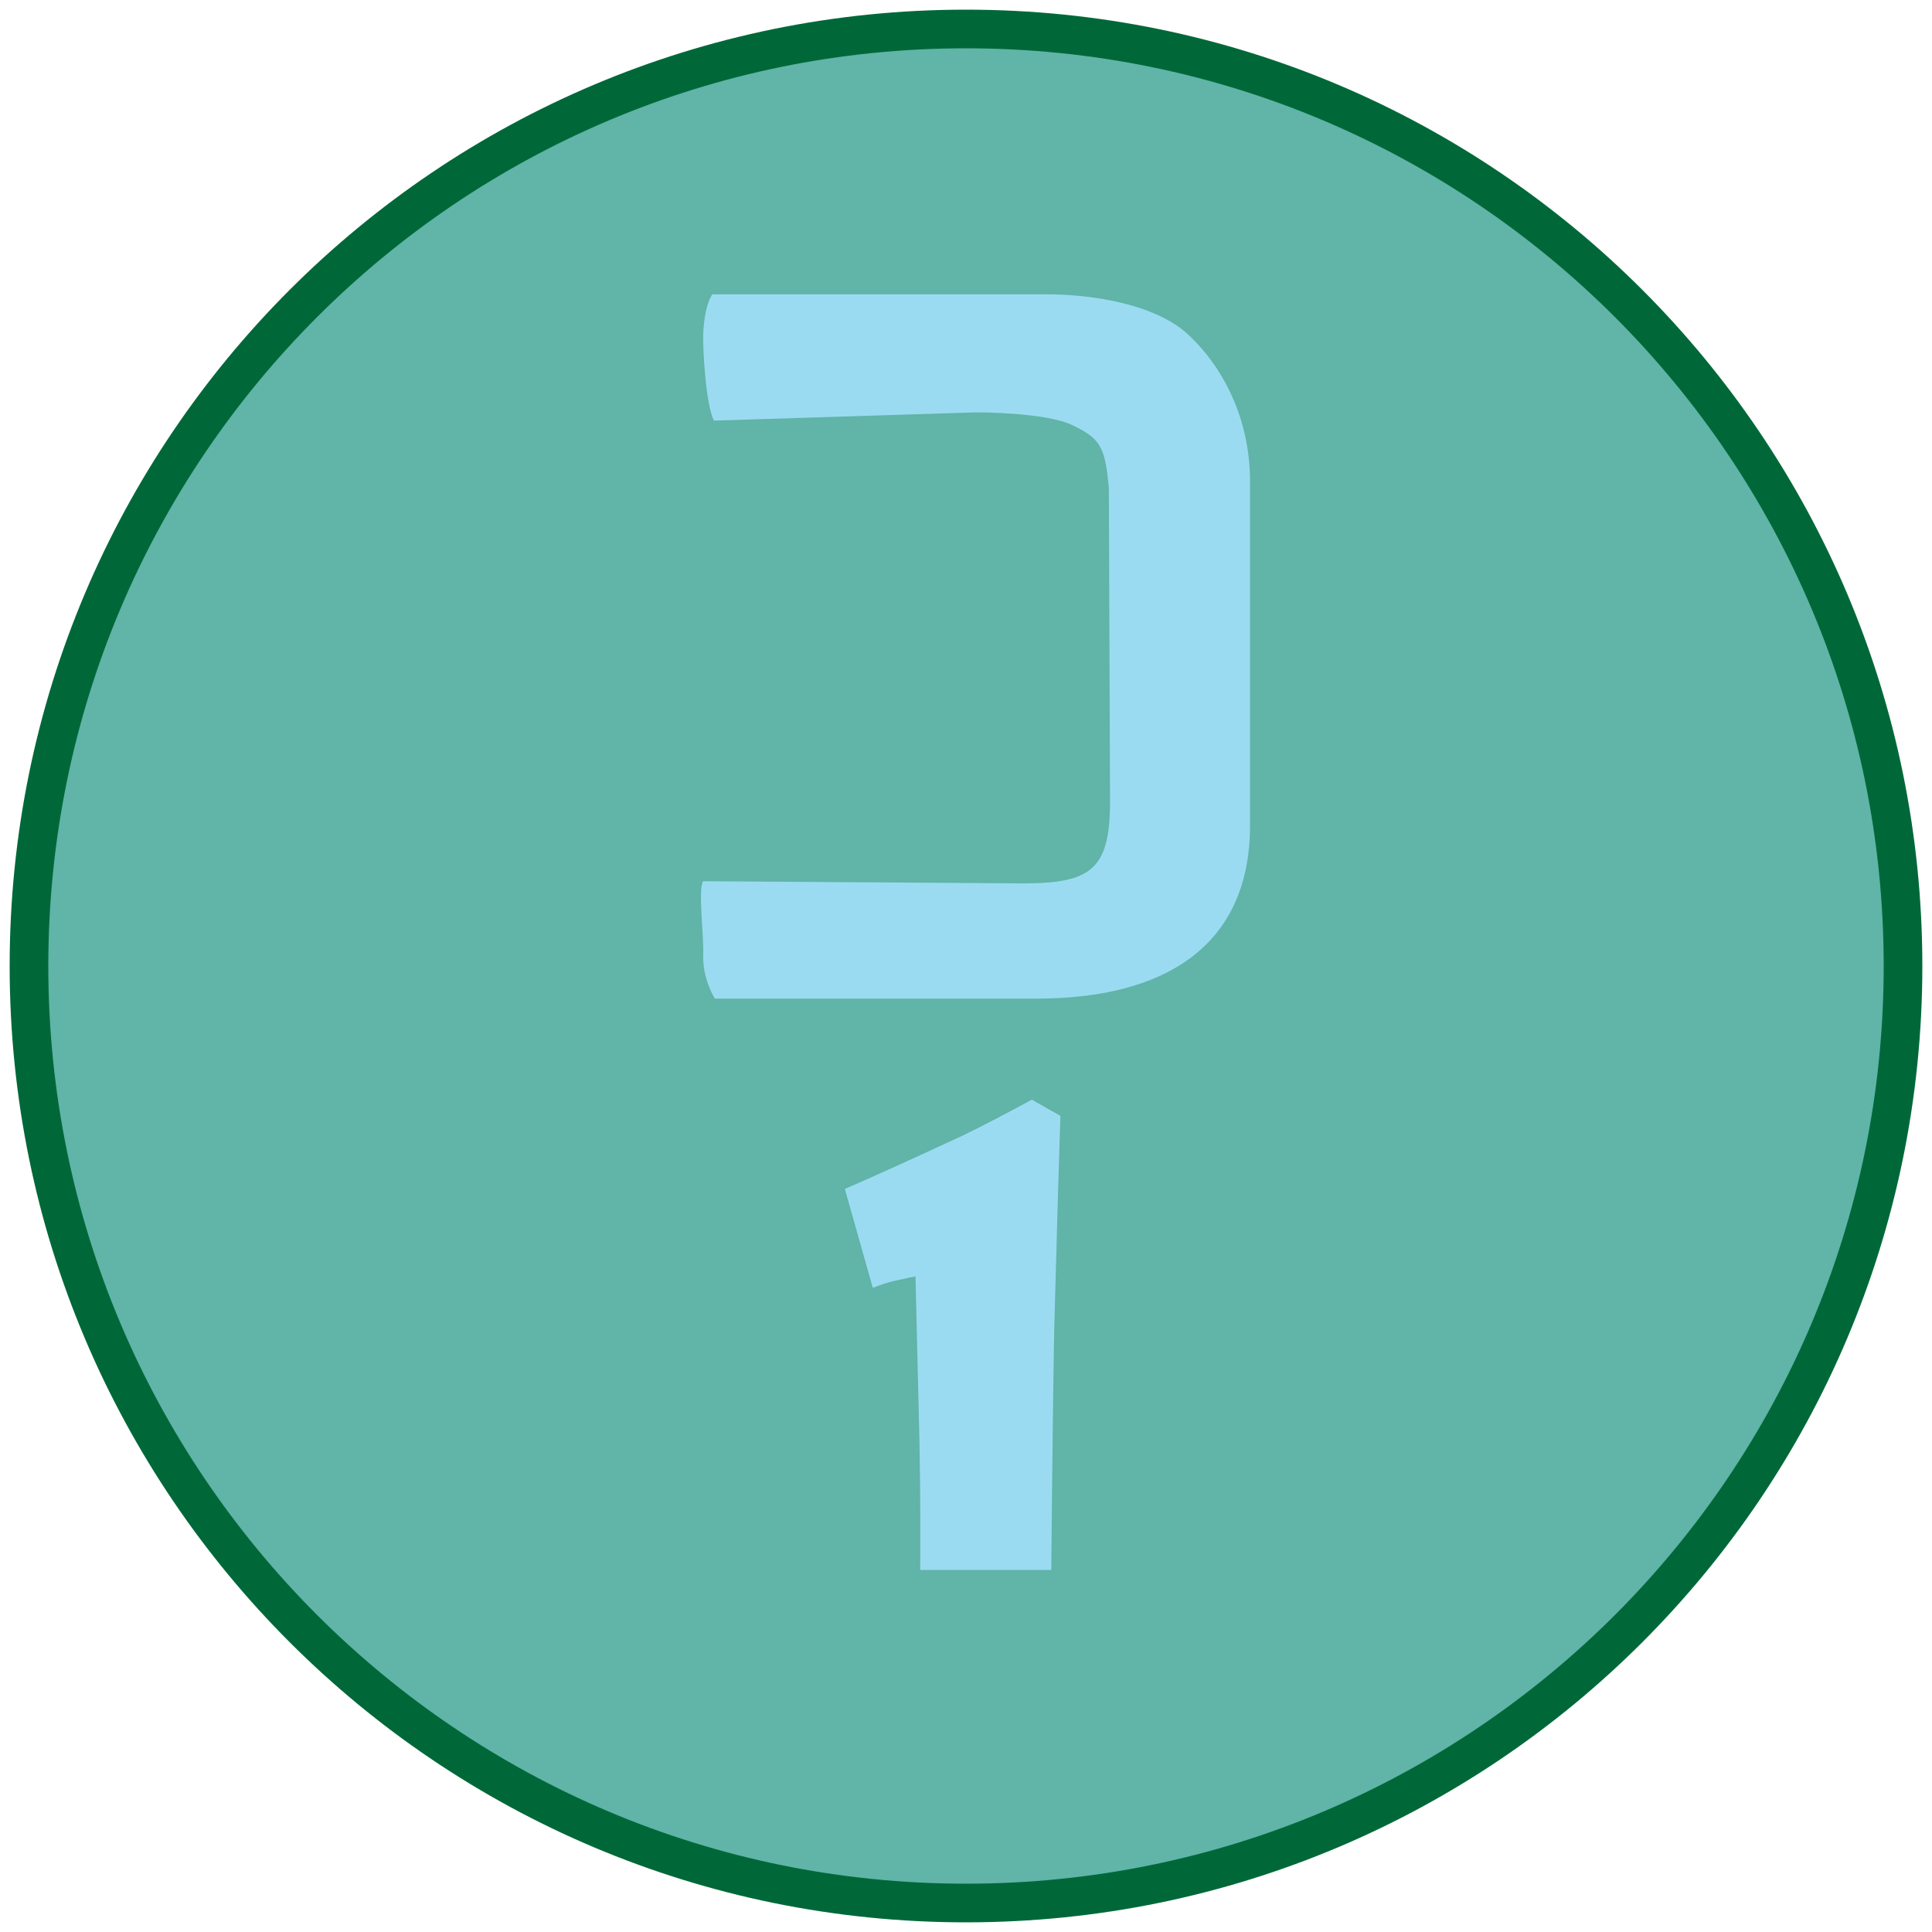
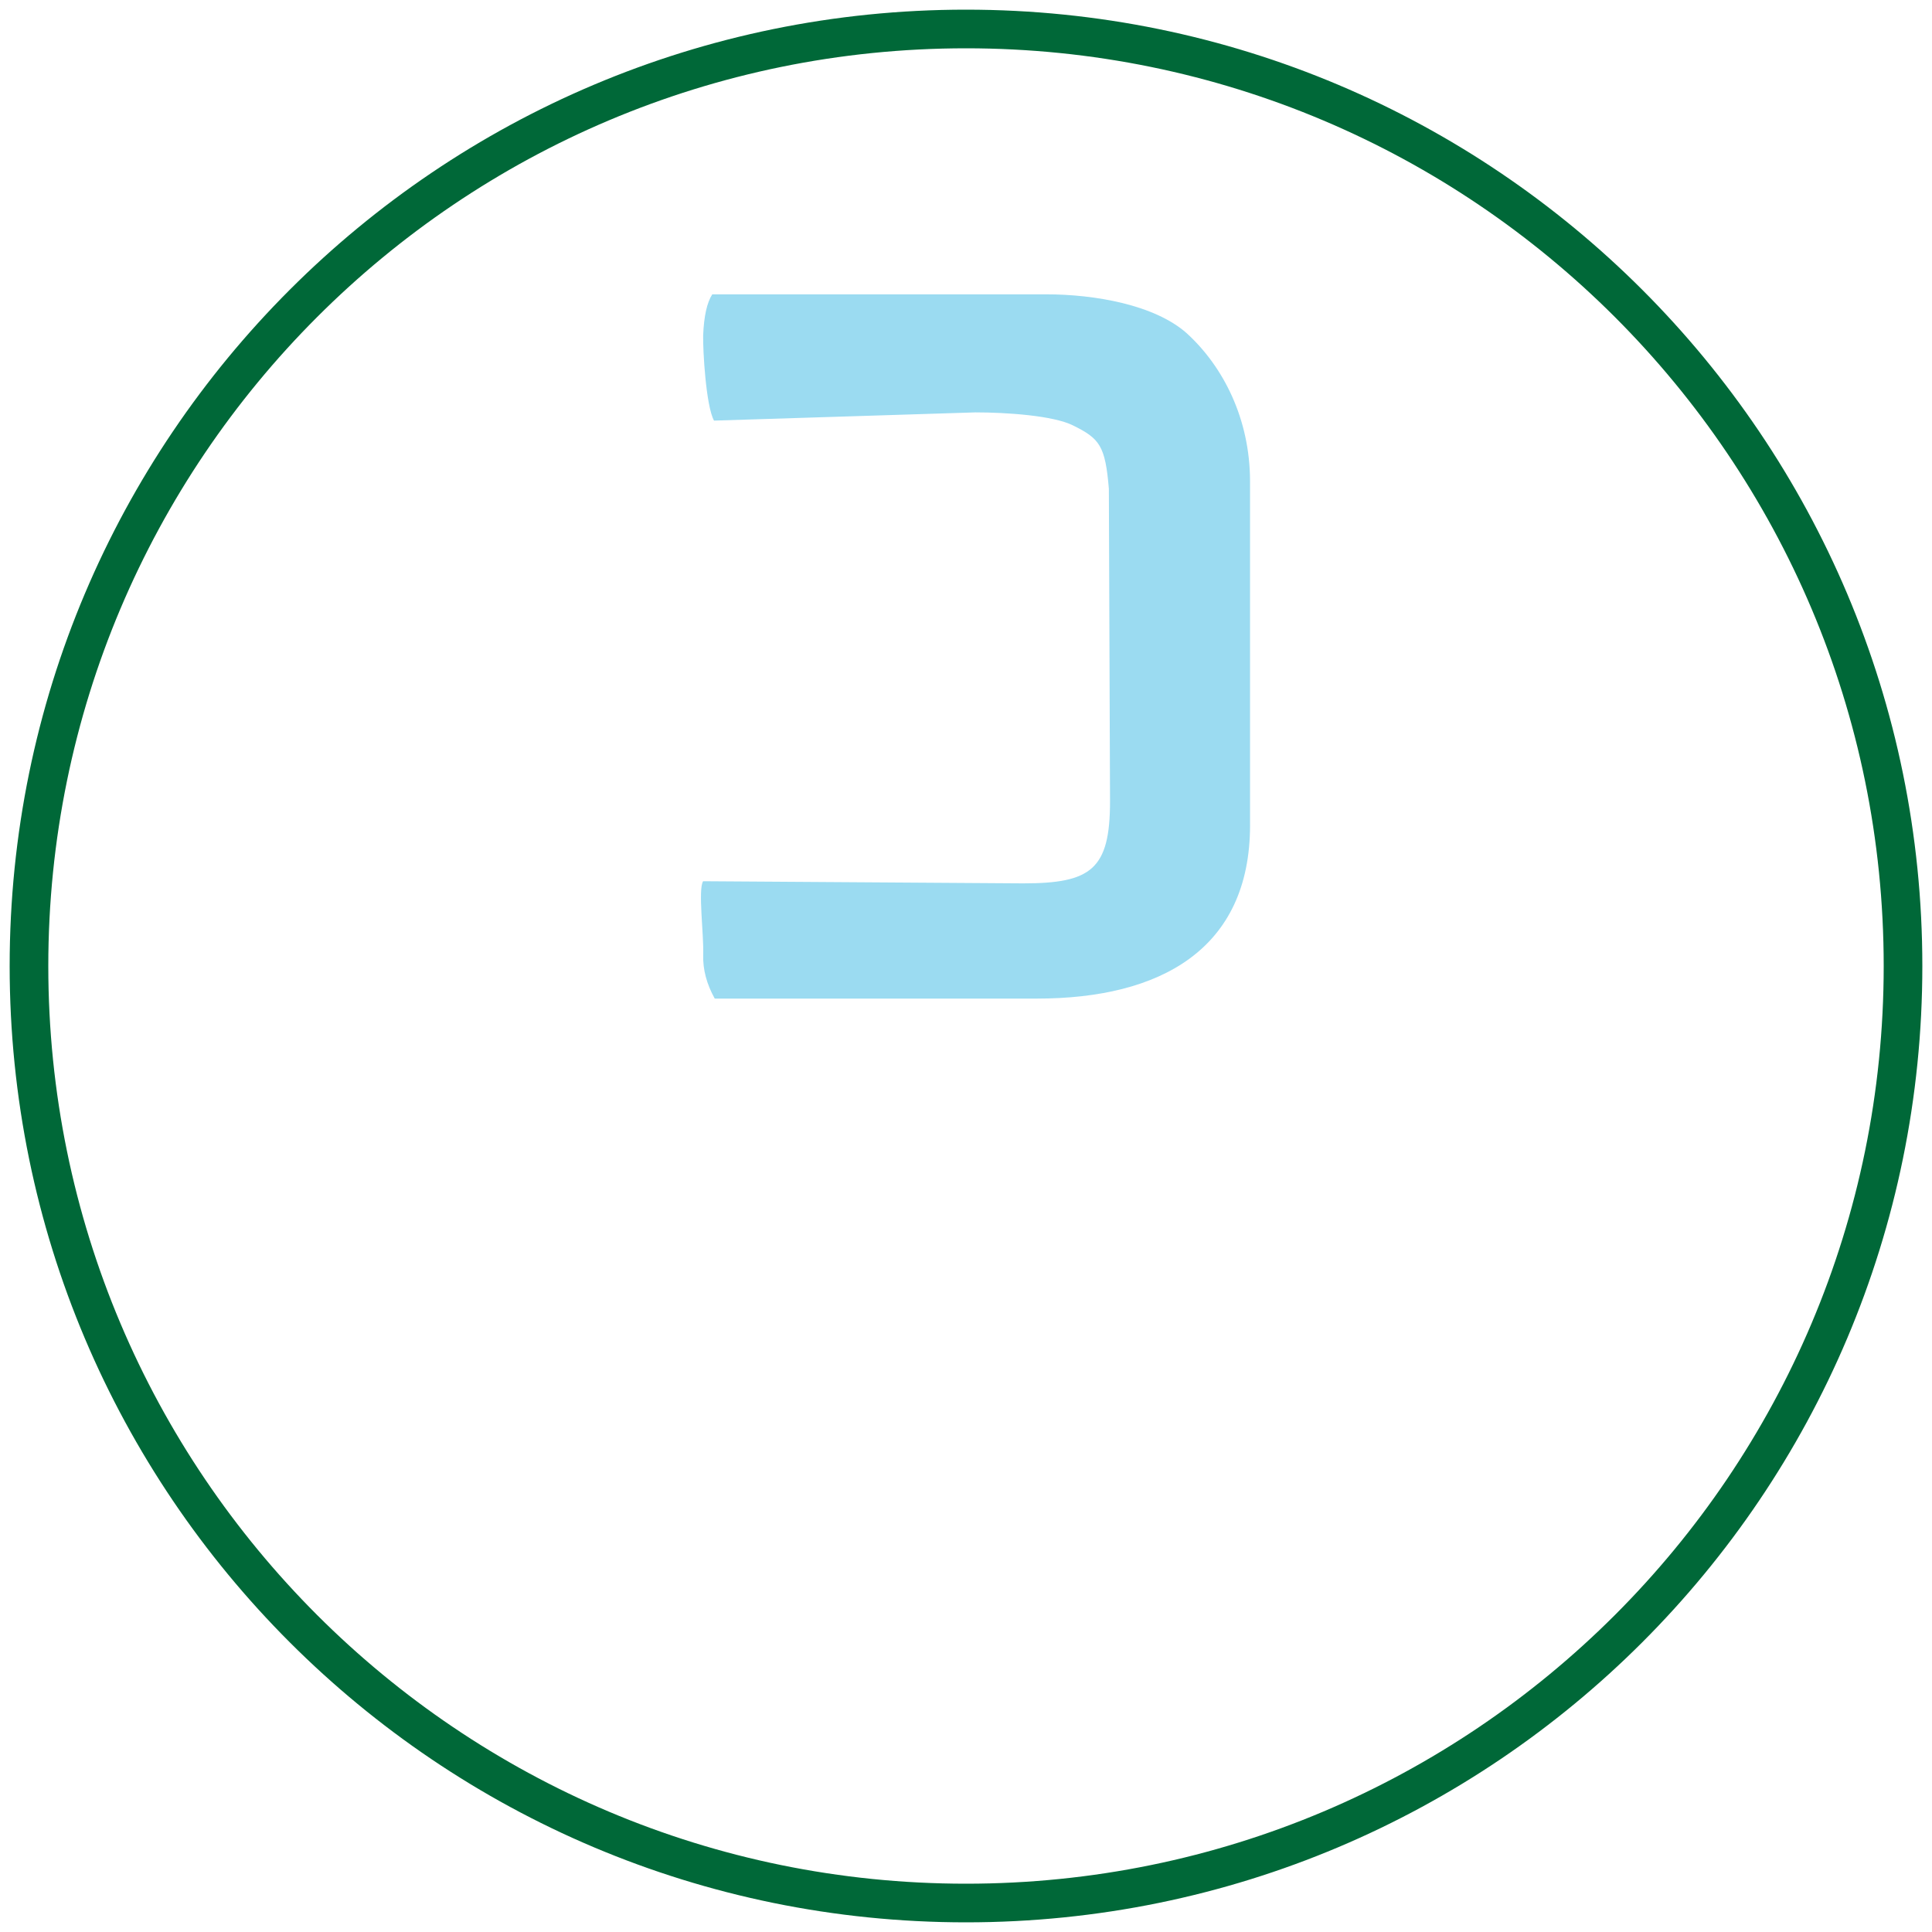
<svg xmlns="http://www.w3.org/2000/svg" version="1.1" id="Layer_7" x="0px" y="0px" width="100px" height="100px" viewBox="0 0 100 100" style="enable-background:new 0 0 100 100;" xml:space="preserve">
  <style type="text/css">

	.st0{fill:#9BDBF1;}
	.st1{fill-rule:evenodd;clip-rule:evenodd;fill:#60B4A8;}
	.st2{fill:none;stroke:#006838;stroke-width:2;stroke-linecap:round;stroke-linejoin:bevel;stroke-miterlimit:100;}

</style>
  <g>
-     <path class="st1" d="M98.5,50.001C98.5,76.794,76.792,98.5,50,98.5c-26.788,0-48.5-21.706-48.5-48.499   C1.5,23.216,23.212,1.5,50,1.5C76.792,1.5,98.5,23.216,98.5,50.001z" />
    <path class="st2" d="M98.5,50.001C98.5,76.794,76.792,98.5,50,98.5c-26.788,0-48.5-21.706-48.5-48.499   C1.5,23.216,23.212,1.5,50,1.5C76.792,1.5,98.5,23.216,98.5,50.001z" />
  </g>
  <g>
    <g>
-       <path class="st0" d="M54.887,57.758c-0.072,2.073-0.178,5.757-0.32,11.051c-0.051,2.643-0.102,6.793-0.152,12.453H47.63    c0.02-3.14-0.01-6.062-0.091-8.765c-0.021-0.792-0.071-2.937-0.153-6.432c-0.173,0.03-0.549,0.111-1.128,0.243    c-0.305,0.071-0.666,0.188-1.082,0.351l-1.448-5.121c1.148-0.488,3.181-1.407,6.097-2.759c0.904-0.437,2.099-1.057,3.583-1.859    L54.887,57.758z" />
-     </g>
+       </g>
  </g>
  <g>
    <path class="st0" d="M64.703,42.705c0,6.437-4.642,8.982-11.038,8.982h-16.67c-0.42-0.754-0.619-1.509-0.598-2.264   c0.042-0.986-0.276-3.392-0.004-3.811l16.566,0.111c3.522,0,4.496-0.724,4.496-4.247l-0.06-16.179   c-0.188-2.237-0.476-2.595-1.864-3.281c-1.029-0.509-3.447-0.671-5.04-0.671l-13.533,0.426c-0.42-0.754-0.583-3.675-0.562-4.43   c0.042-0.985,0.199-1.688,0.472-2.107h17.268c2.537,0,5.629,0.544,7.285,2.011c1.888,1.72,3.281,4.428,3.281,7.677V42.705z" />
  </g>
</svg>